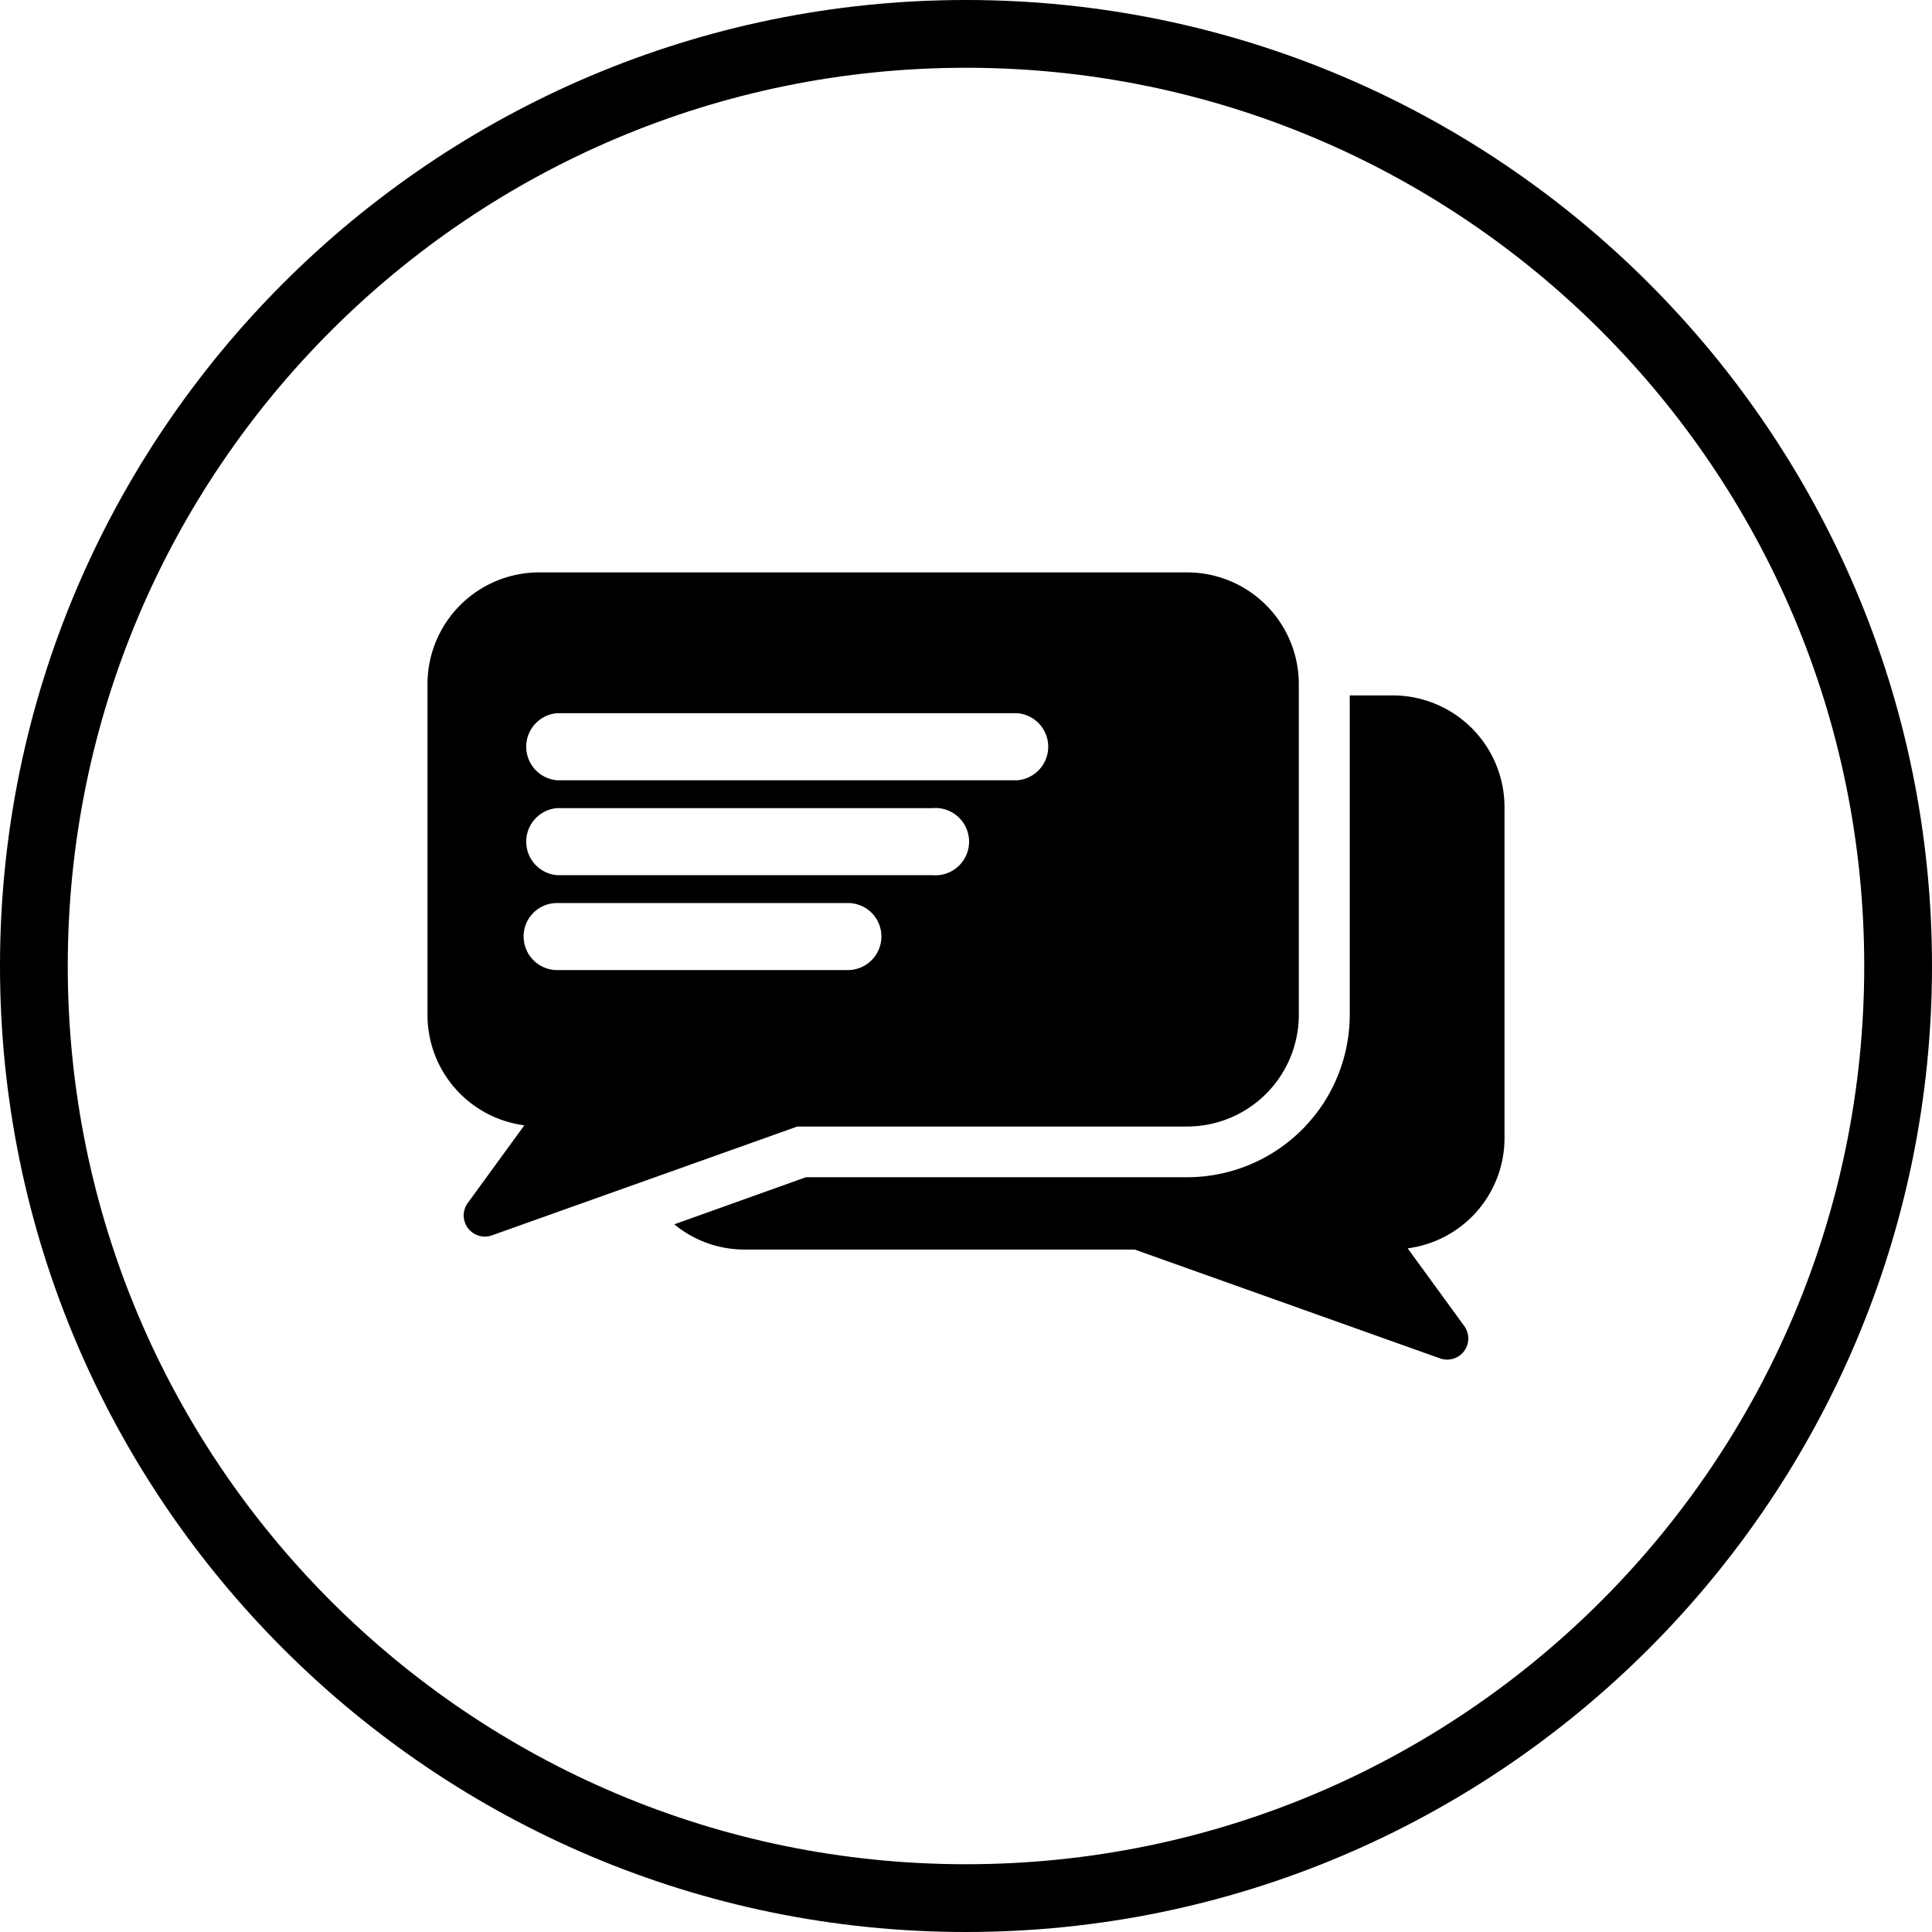
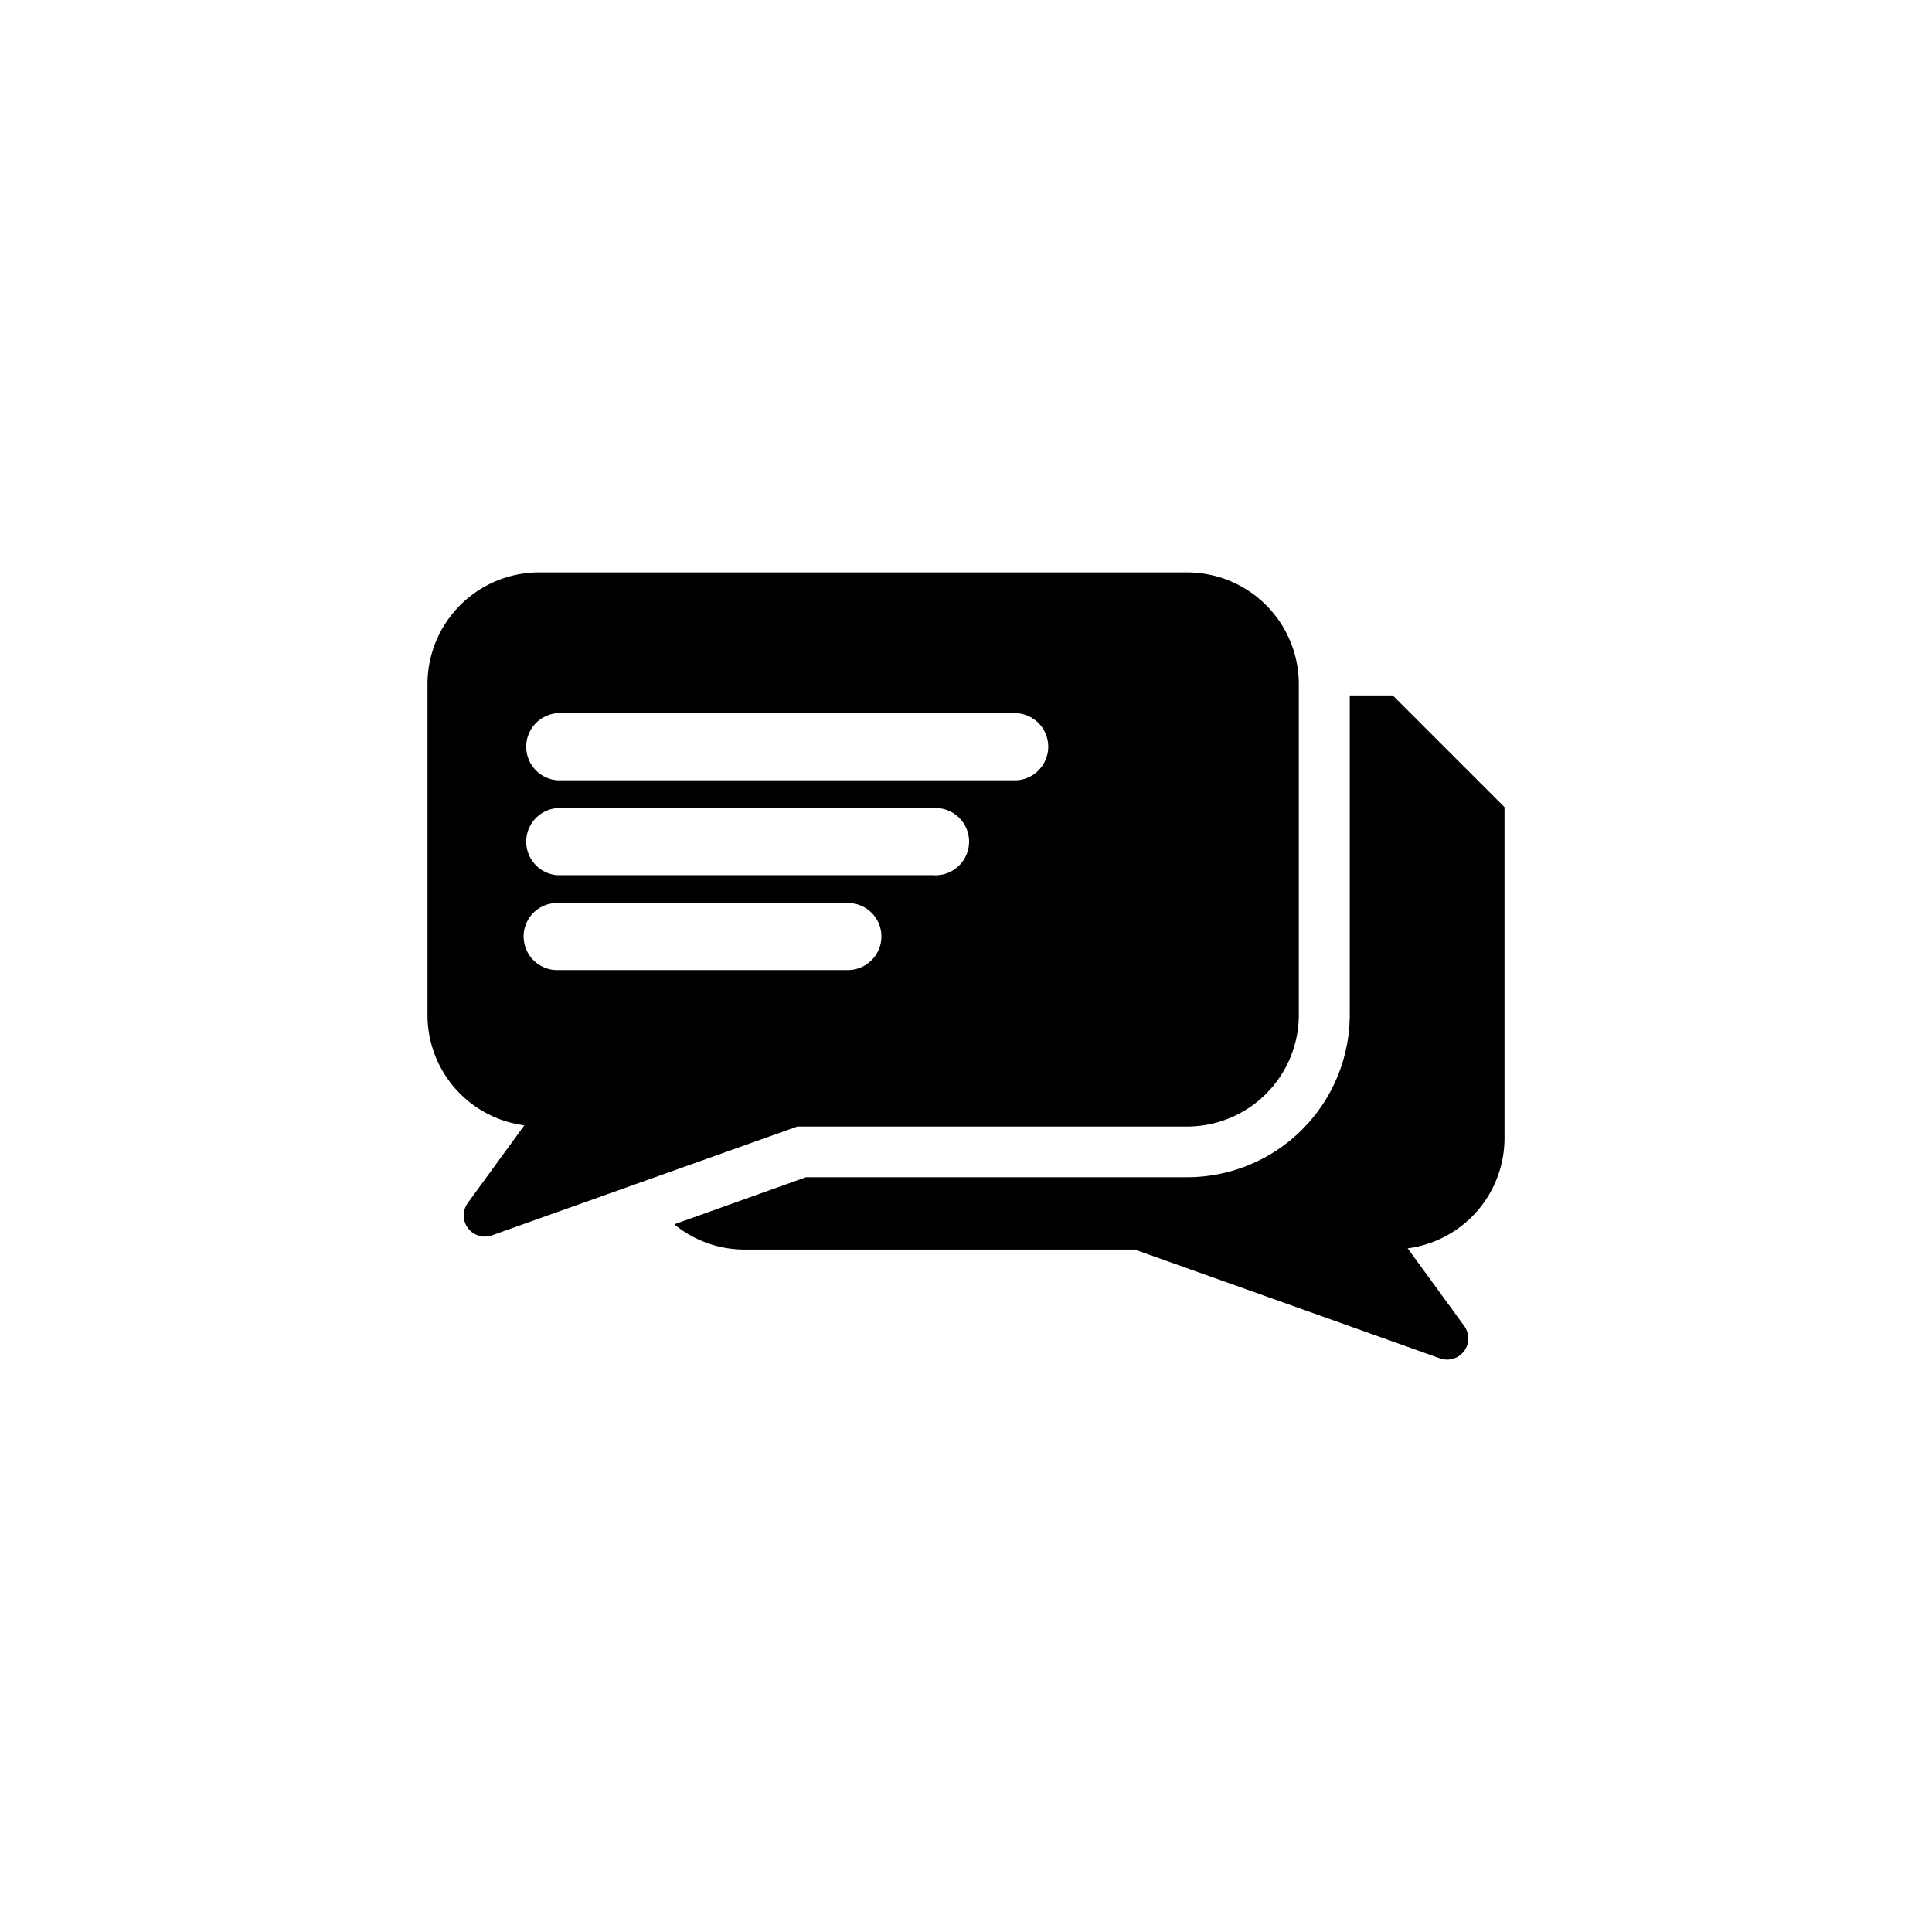
<svg xmlns="http://www.w3.org/2000/svg" data-name="Layer 1" height="804.0" preserveAspectRatio="xMidYMid meet" version="1.0" viewBox="98.0 98.0 804.0 804.0" width="804.0" zoomAndPan="magnify">
  <g id="change1_1">
-     <path d="M500,98C278.3,98,98,278.3,98,500S278.3,902,500,902,902,721.7,902,500,721.7,98,500,98Zm0,775.8c-206.4,0-373.8-167.4-373.8-373.8S293.6,126.2,500,126.2,873.8,293.6,873.8,500,706.4,873.8,500,873.8Z" />
-   </g>
+     </g>
  <g id="change1_2">
    <path d="M592,336.2H322.4a46.5,46.5,0,0,0-46.5,46.4V520.3a46.3,46.3,0,0,0,40.3,46l-23.6,32.4a8.8,8.8,0,0,0,10.1,13.4l127.1-45.3H592a46.5,46.5,0,0,0,46.5-46.5V382.6A46.5,46.5,0,0,0,592,336.2ZM464.8,487.7a14,14,0,0,1-13.9,14H329.8a14,14,0,0,1-13.9-14h0a13.9,13.9,0,0,1,13.9-13.9H450.9a13.9,13.9,0,0,1,13.9,13.9Zm21.3-25.5H329.8a14,14,0,0,1,0-27.9H486.1a14,14,0,1,1,0,27.9Zm35.3-39.5H329.8a14,14,0,0,1,0-27.9H521.4a14,14,0,0,1,0,27.9Z" />
  </g>
  <g id="change1_3">
-     <path d="M677.6,387.4H659.7V520.3A67.7,67.7,0,0,1,592,587.9H433.4l-54.8,19.6A45.9,45.9,0,0,0,408,618H570.2l127.1,45.3a8.8,8.8,0,0,0,10.1-13.4l-23.6-32.4a46.3,46.3,0,0,0,40.3-46V433.9A46.5,46.5,0,0,0,677.6,387.4Z" />
+     <path d="M677.6,387.4H659.7V520.3A67.7,67.7,0,0,1,592,587.9H433.4l-54.8,19.6A45.9,45.9,0,0,0,408,618H570.2l127.1,45.3a8.8,8.8,0,0,0,10.1-13.4l-23.6-32.4a46.3,46.3,0,0,0,40.3-46V433.9Z" />
  </g>
</svg>